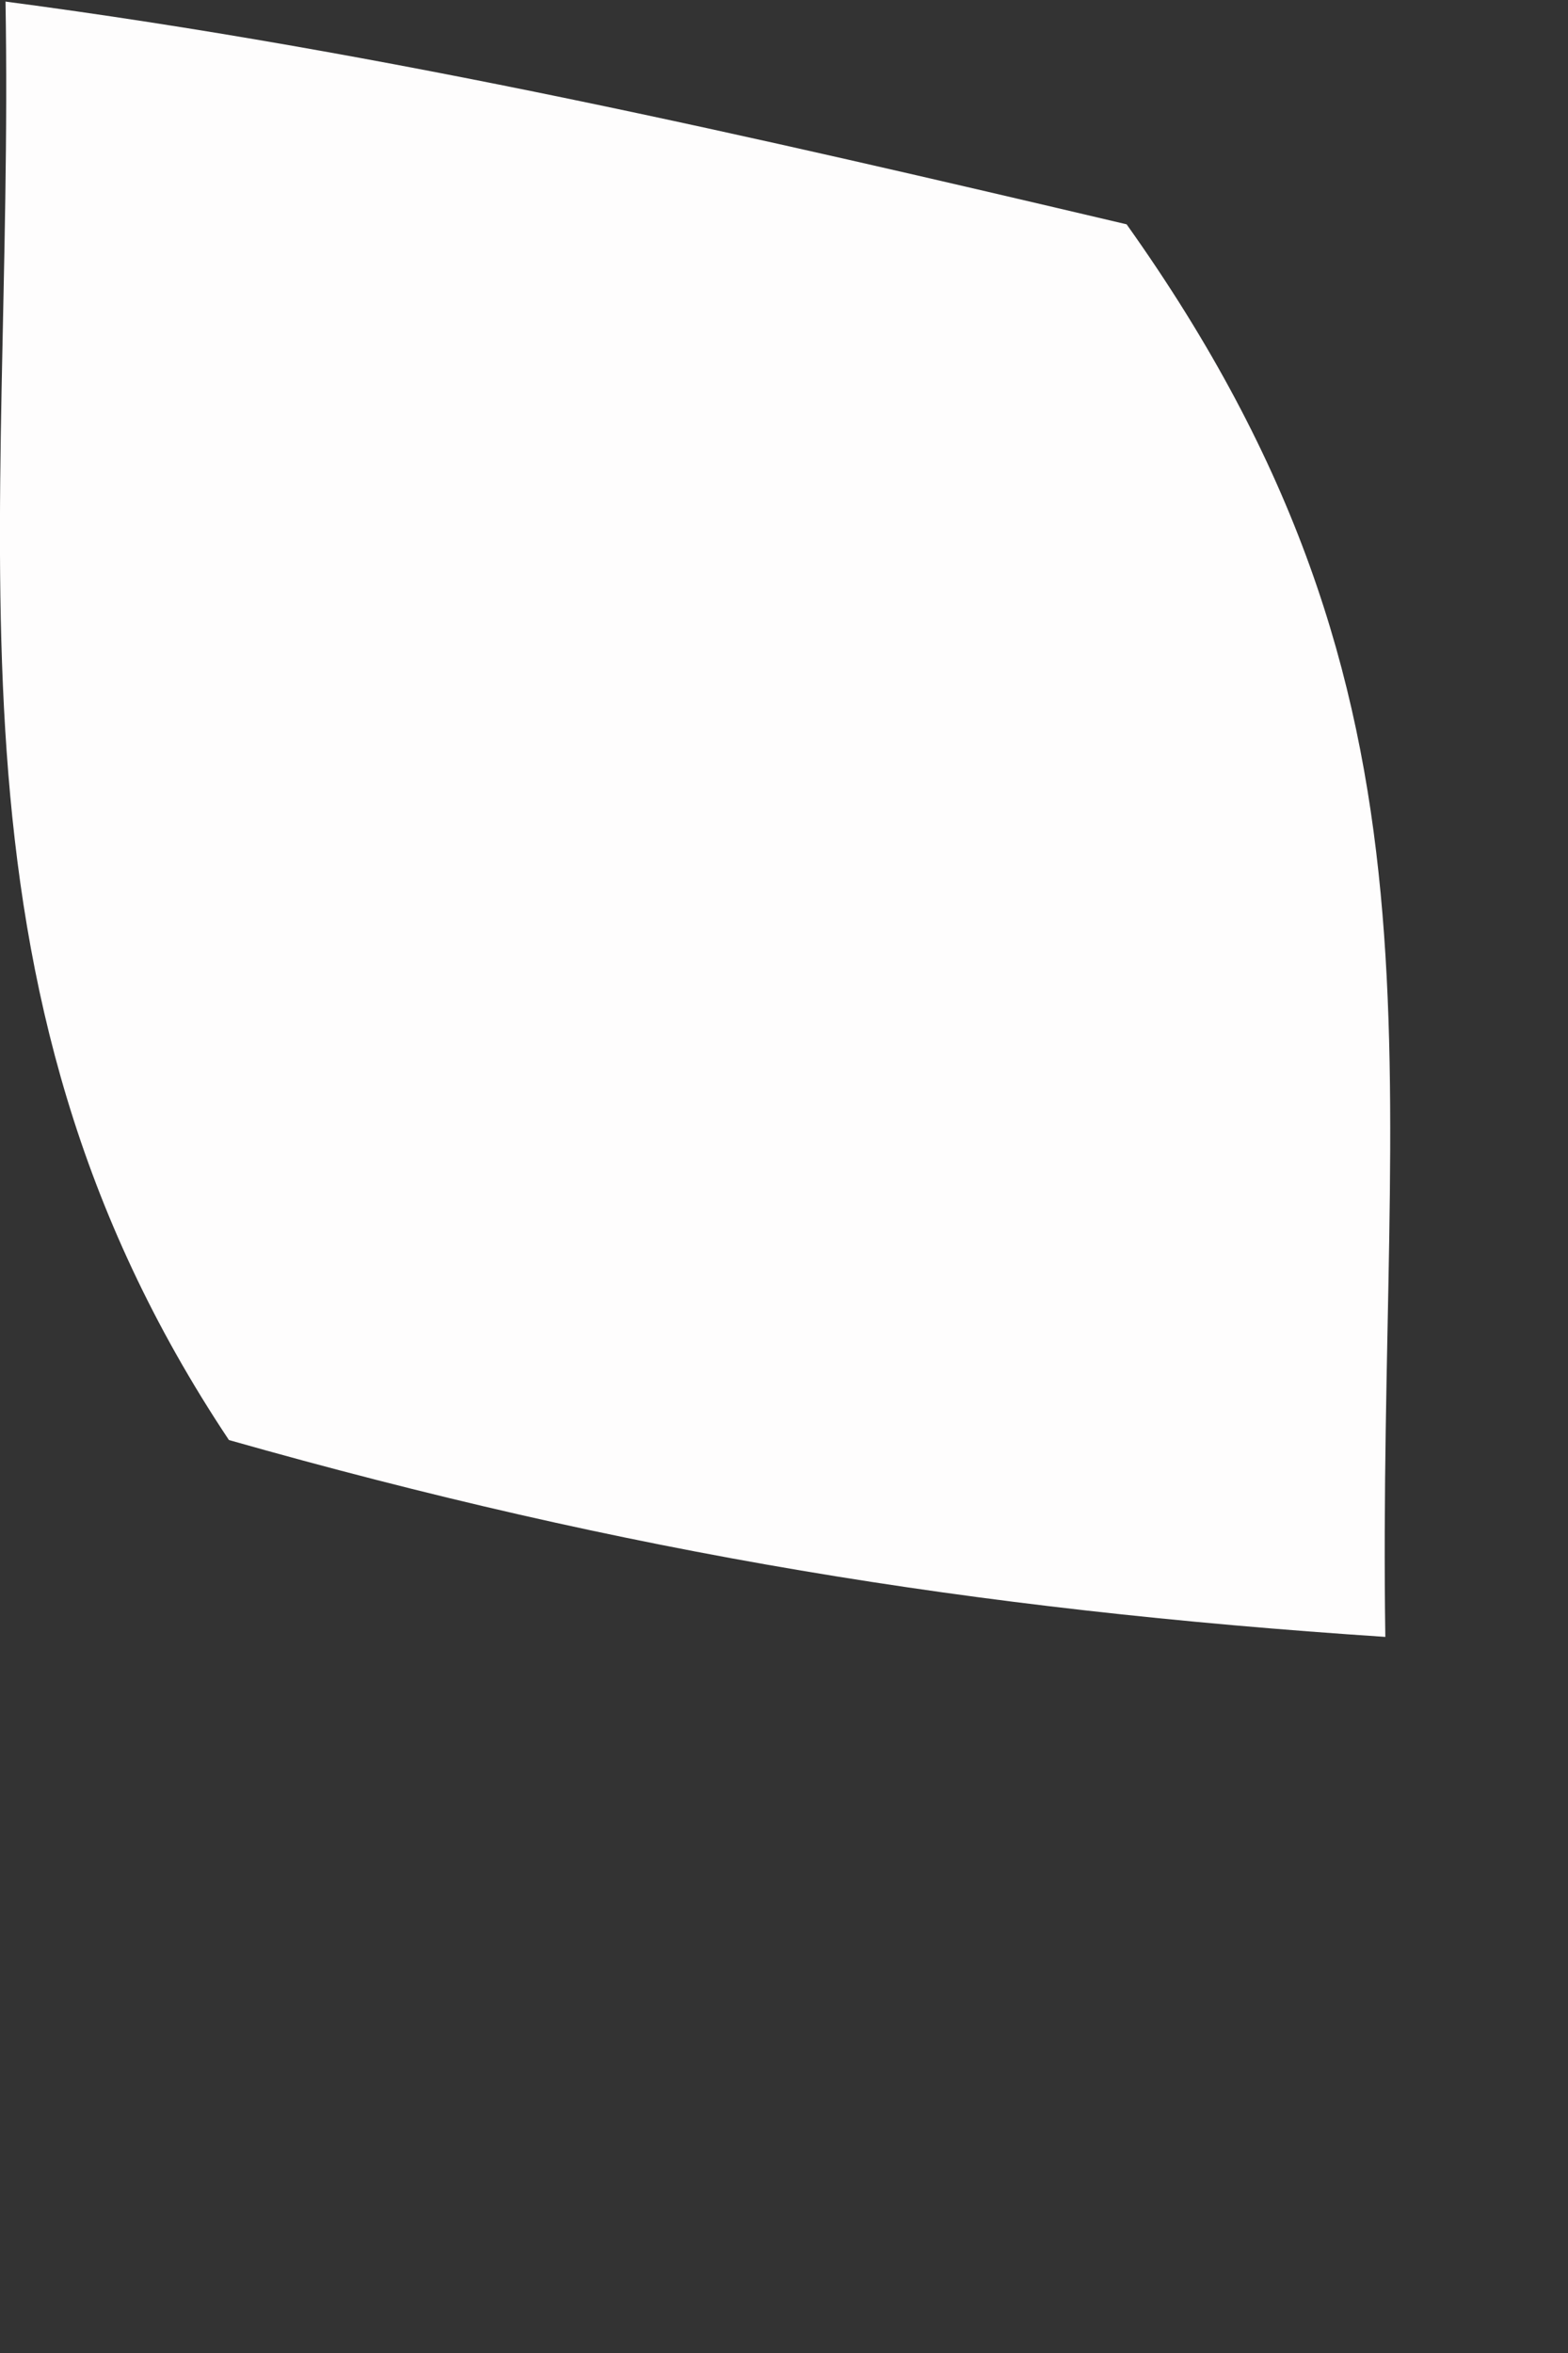
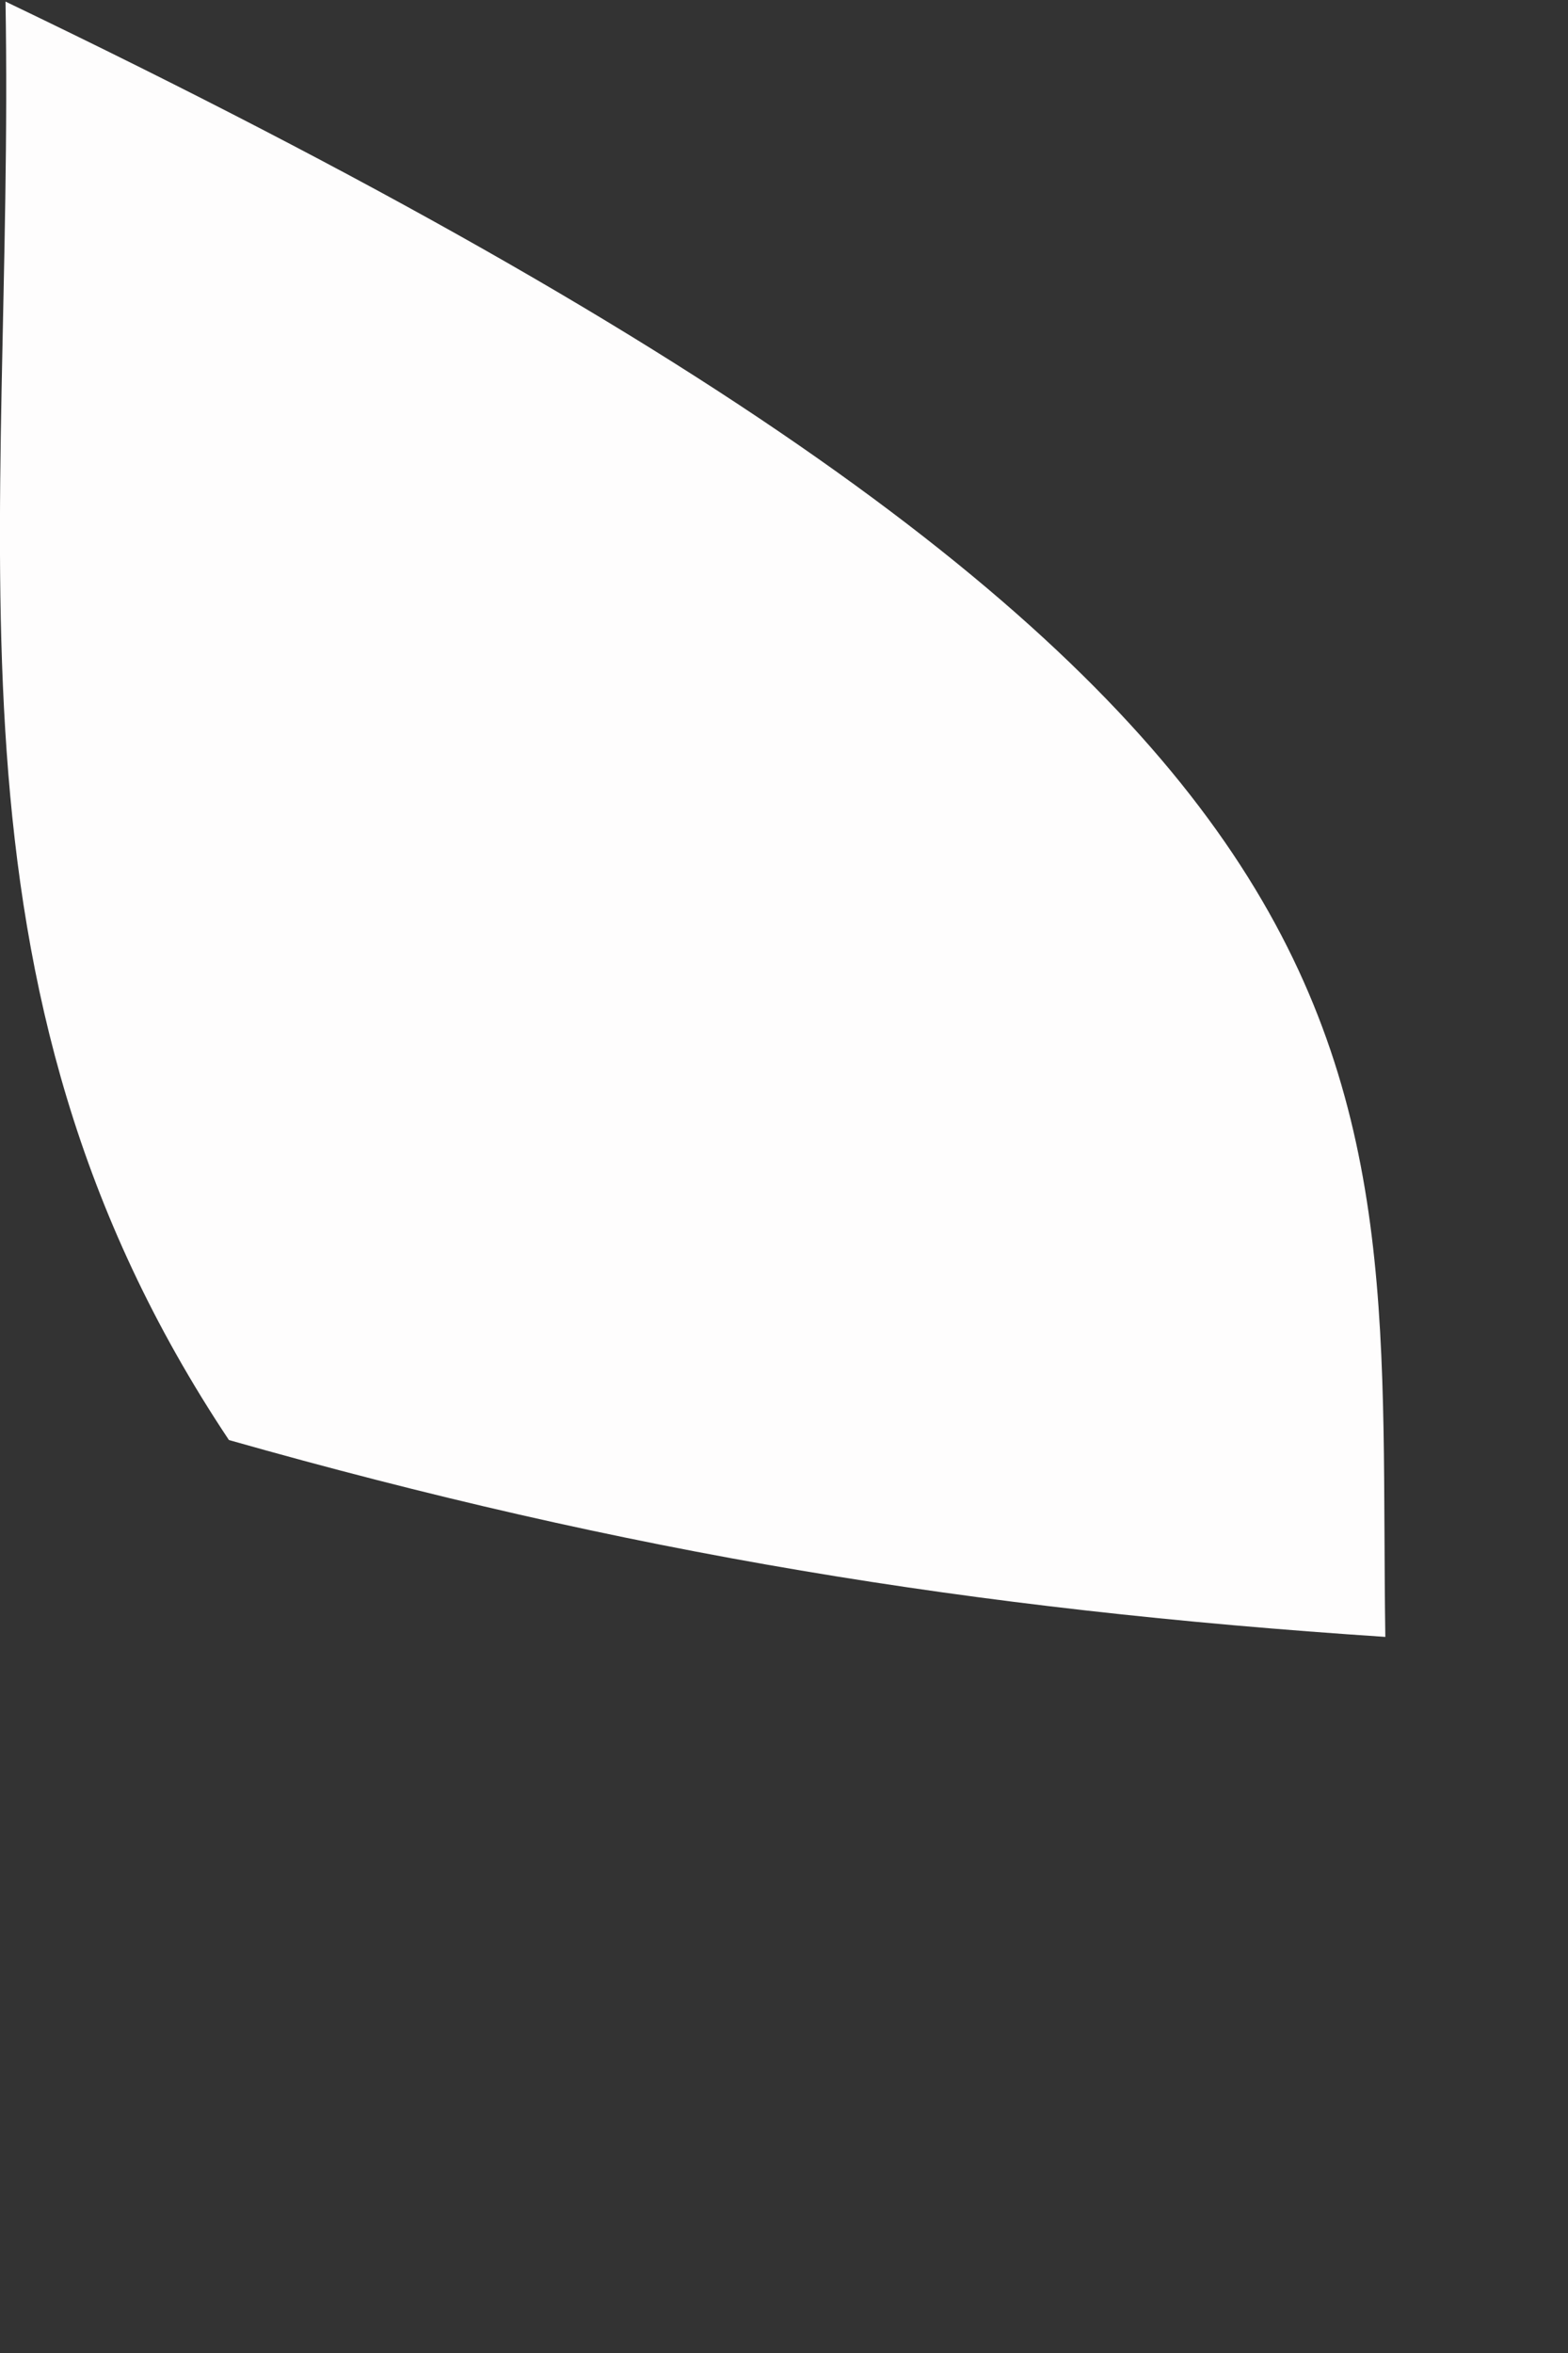
<svg xmlns="http://www.w3.org/2000/svg" fill="none" height="100%" overflow="visible" preserveAspectRatio="none" style="display: block;" viewBox="0 0 2 3" width="100%">
  <rect x="0" y="0" width="2" height="3" fill="#333333" stroke="none" />
-   <path d="M0.007 0.002C0.493 0.066 0.961 0.174 1.437 0.286C1.872 0.897 1.756 1.349 1.767 2.087C1.238 2.052 0.8 1.98 0.292 1.836C-0.096 1.254 0.019 0.69 0.007 0V0.002Z" fill="#FEFDFD" id="Vector" />
+   <path d="M0.007 0.002C1.872 0.897 1.756 1.349 1.767 2.087C1.238 2.052 0.8 1.98 0.292 1.836C-0.096 1.254 0.019 0.69 0.007 0V0.002Z" fill="#FEFDFD" id="Vector" />
</svg>